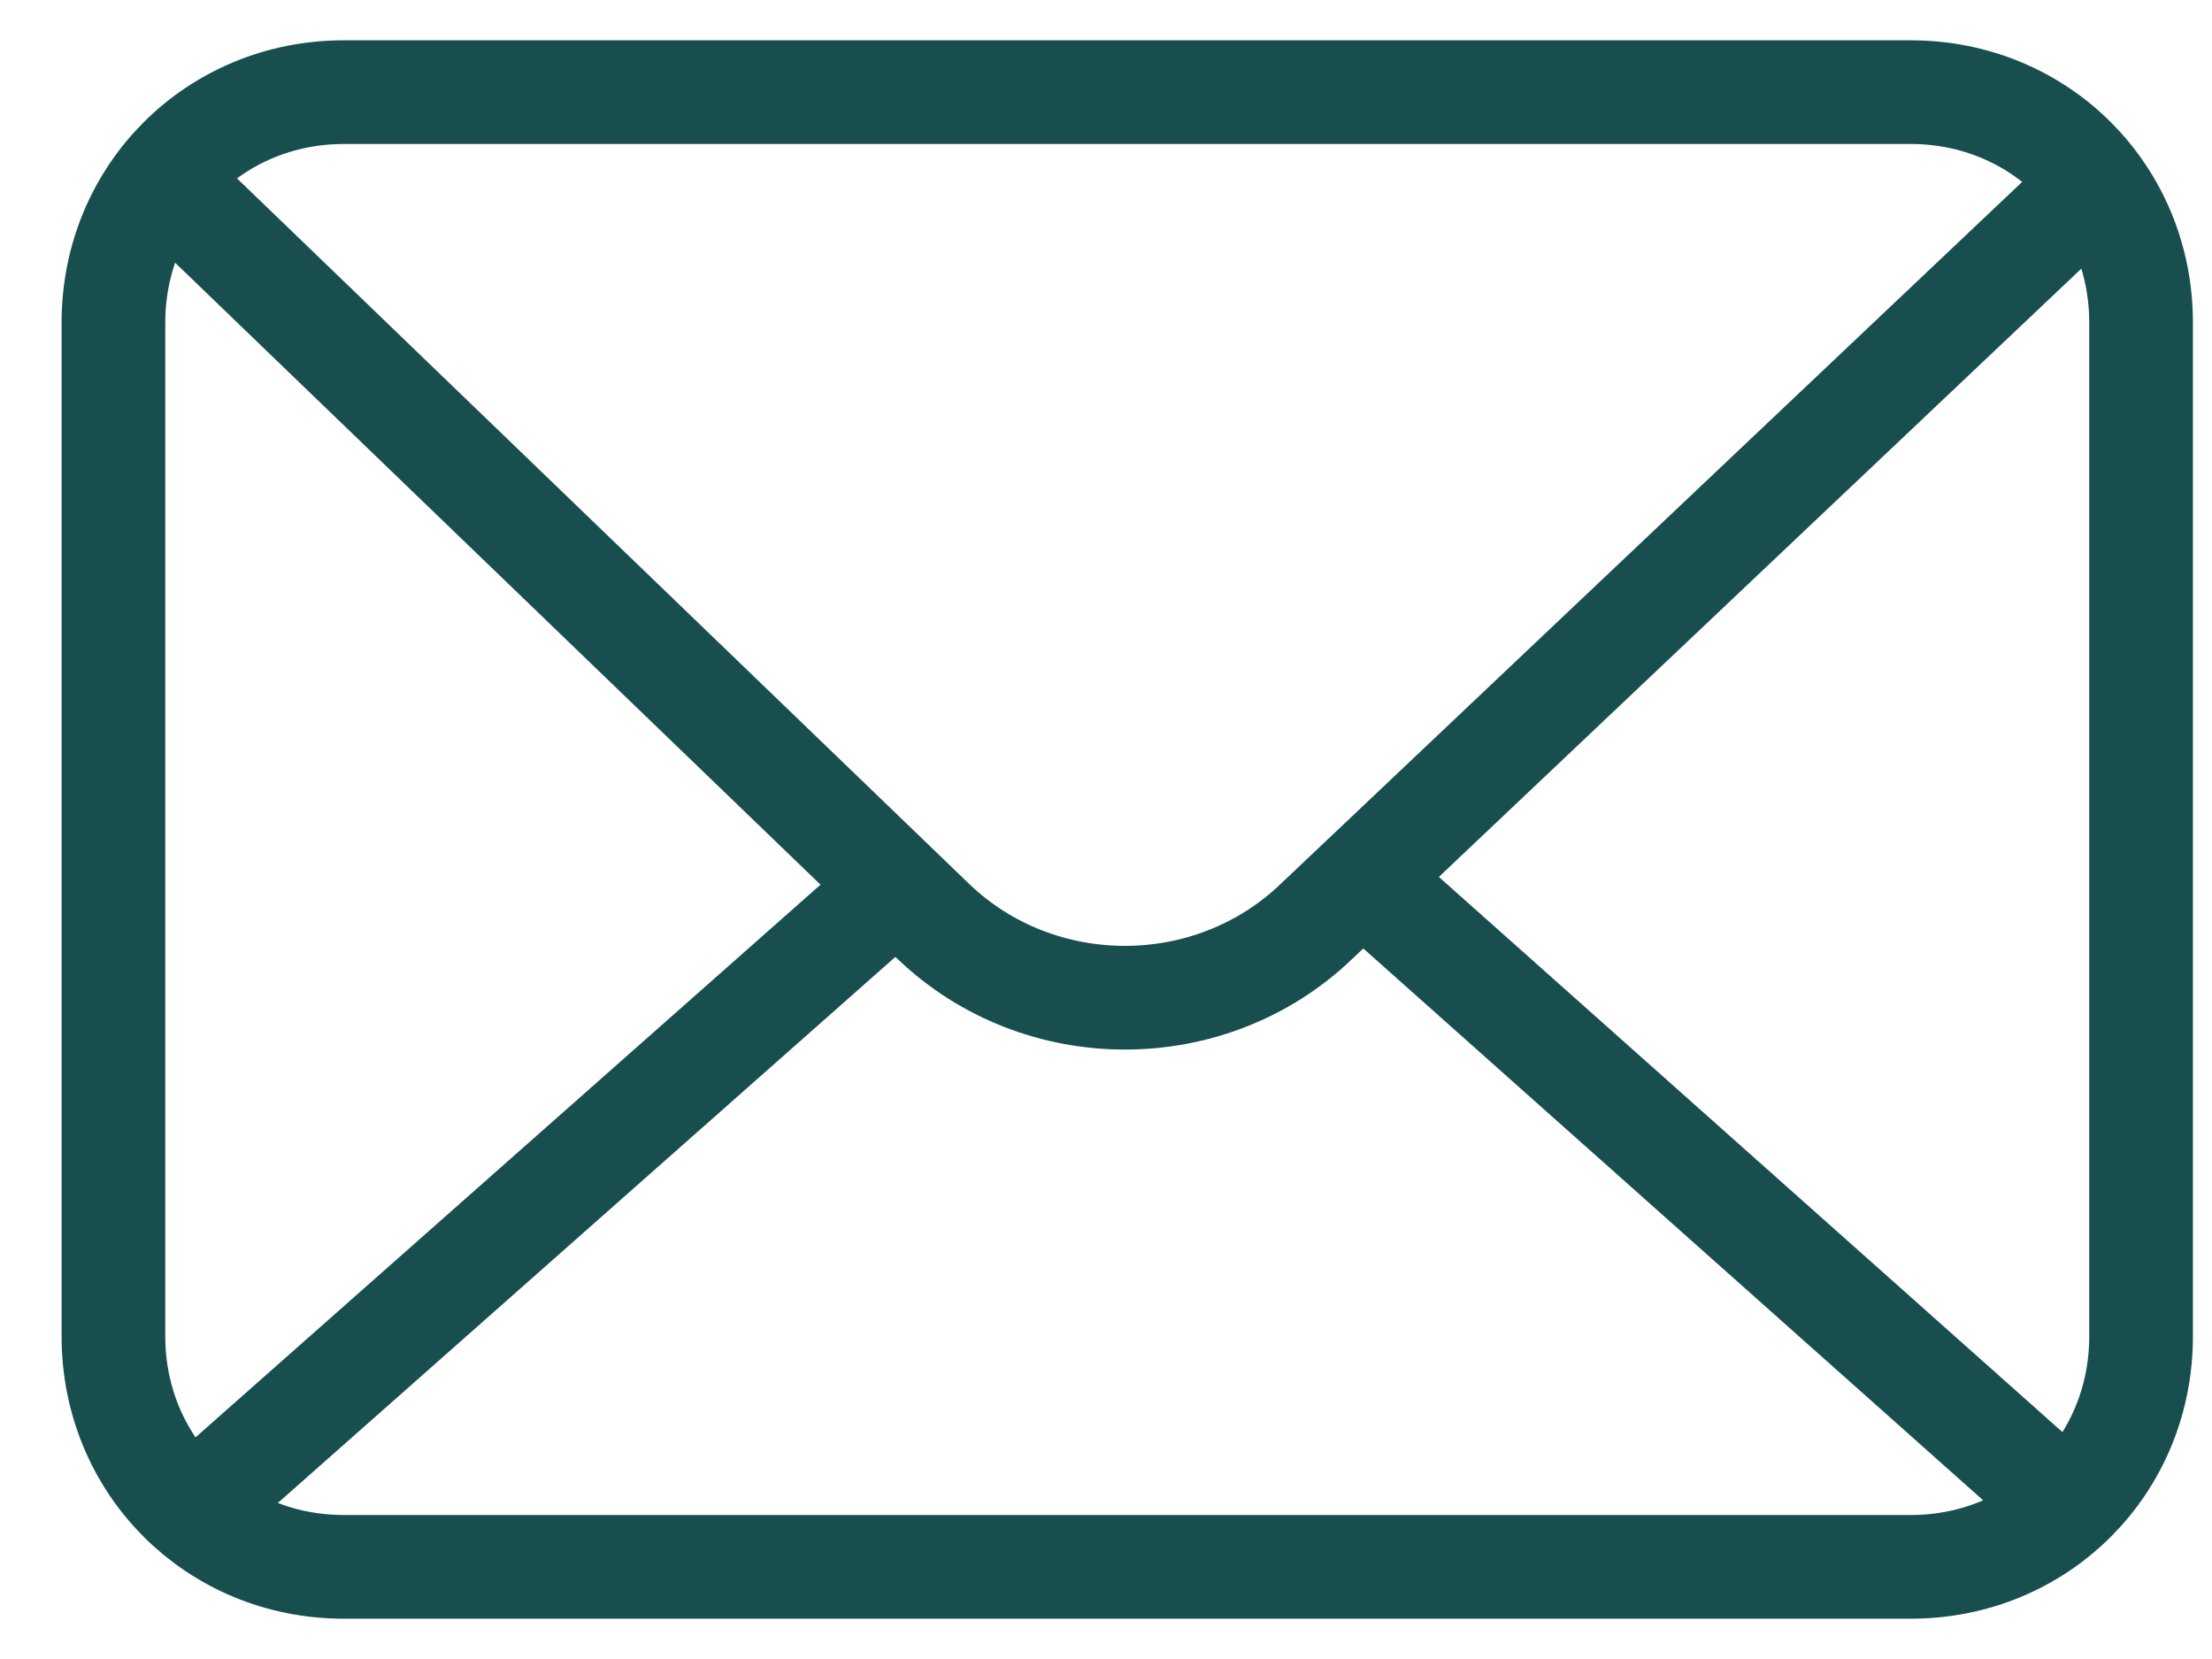
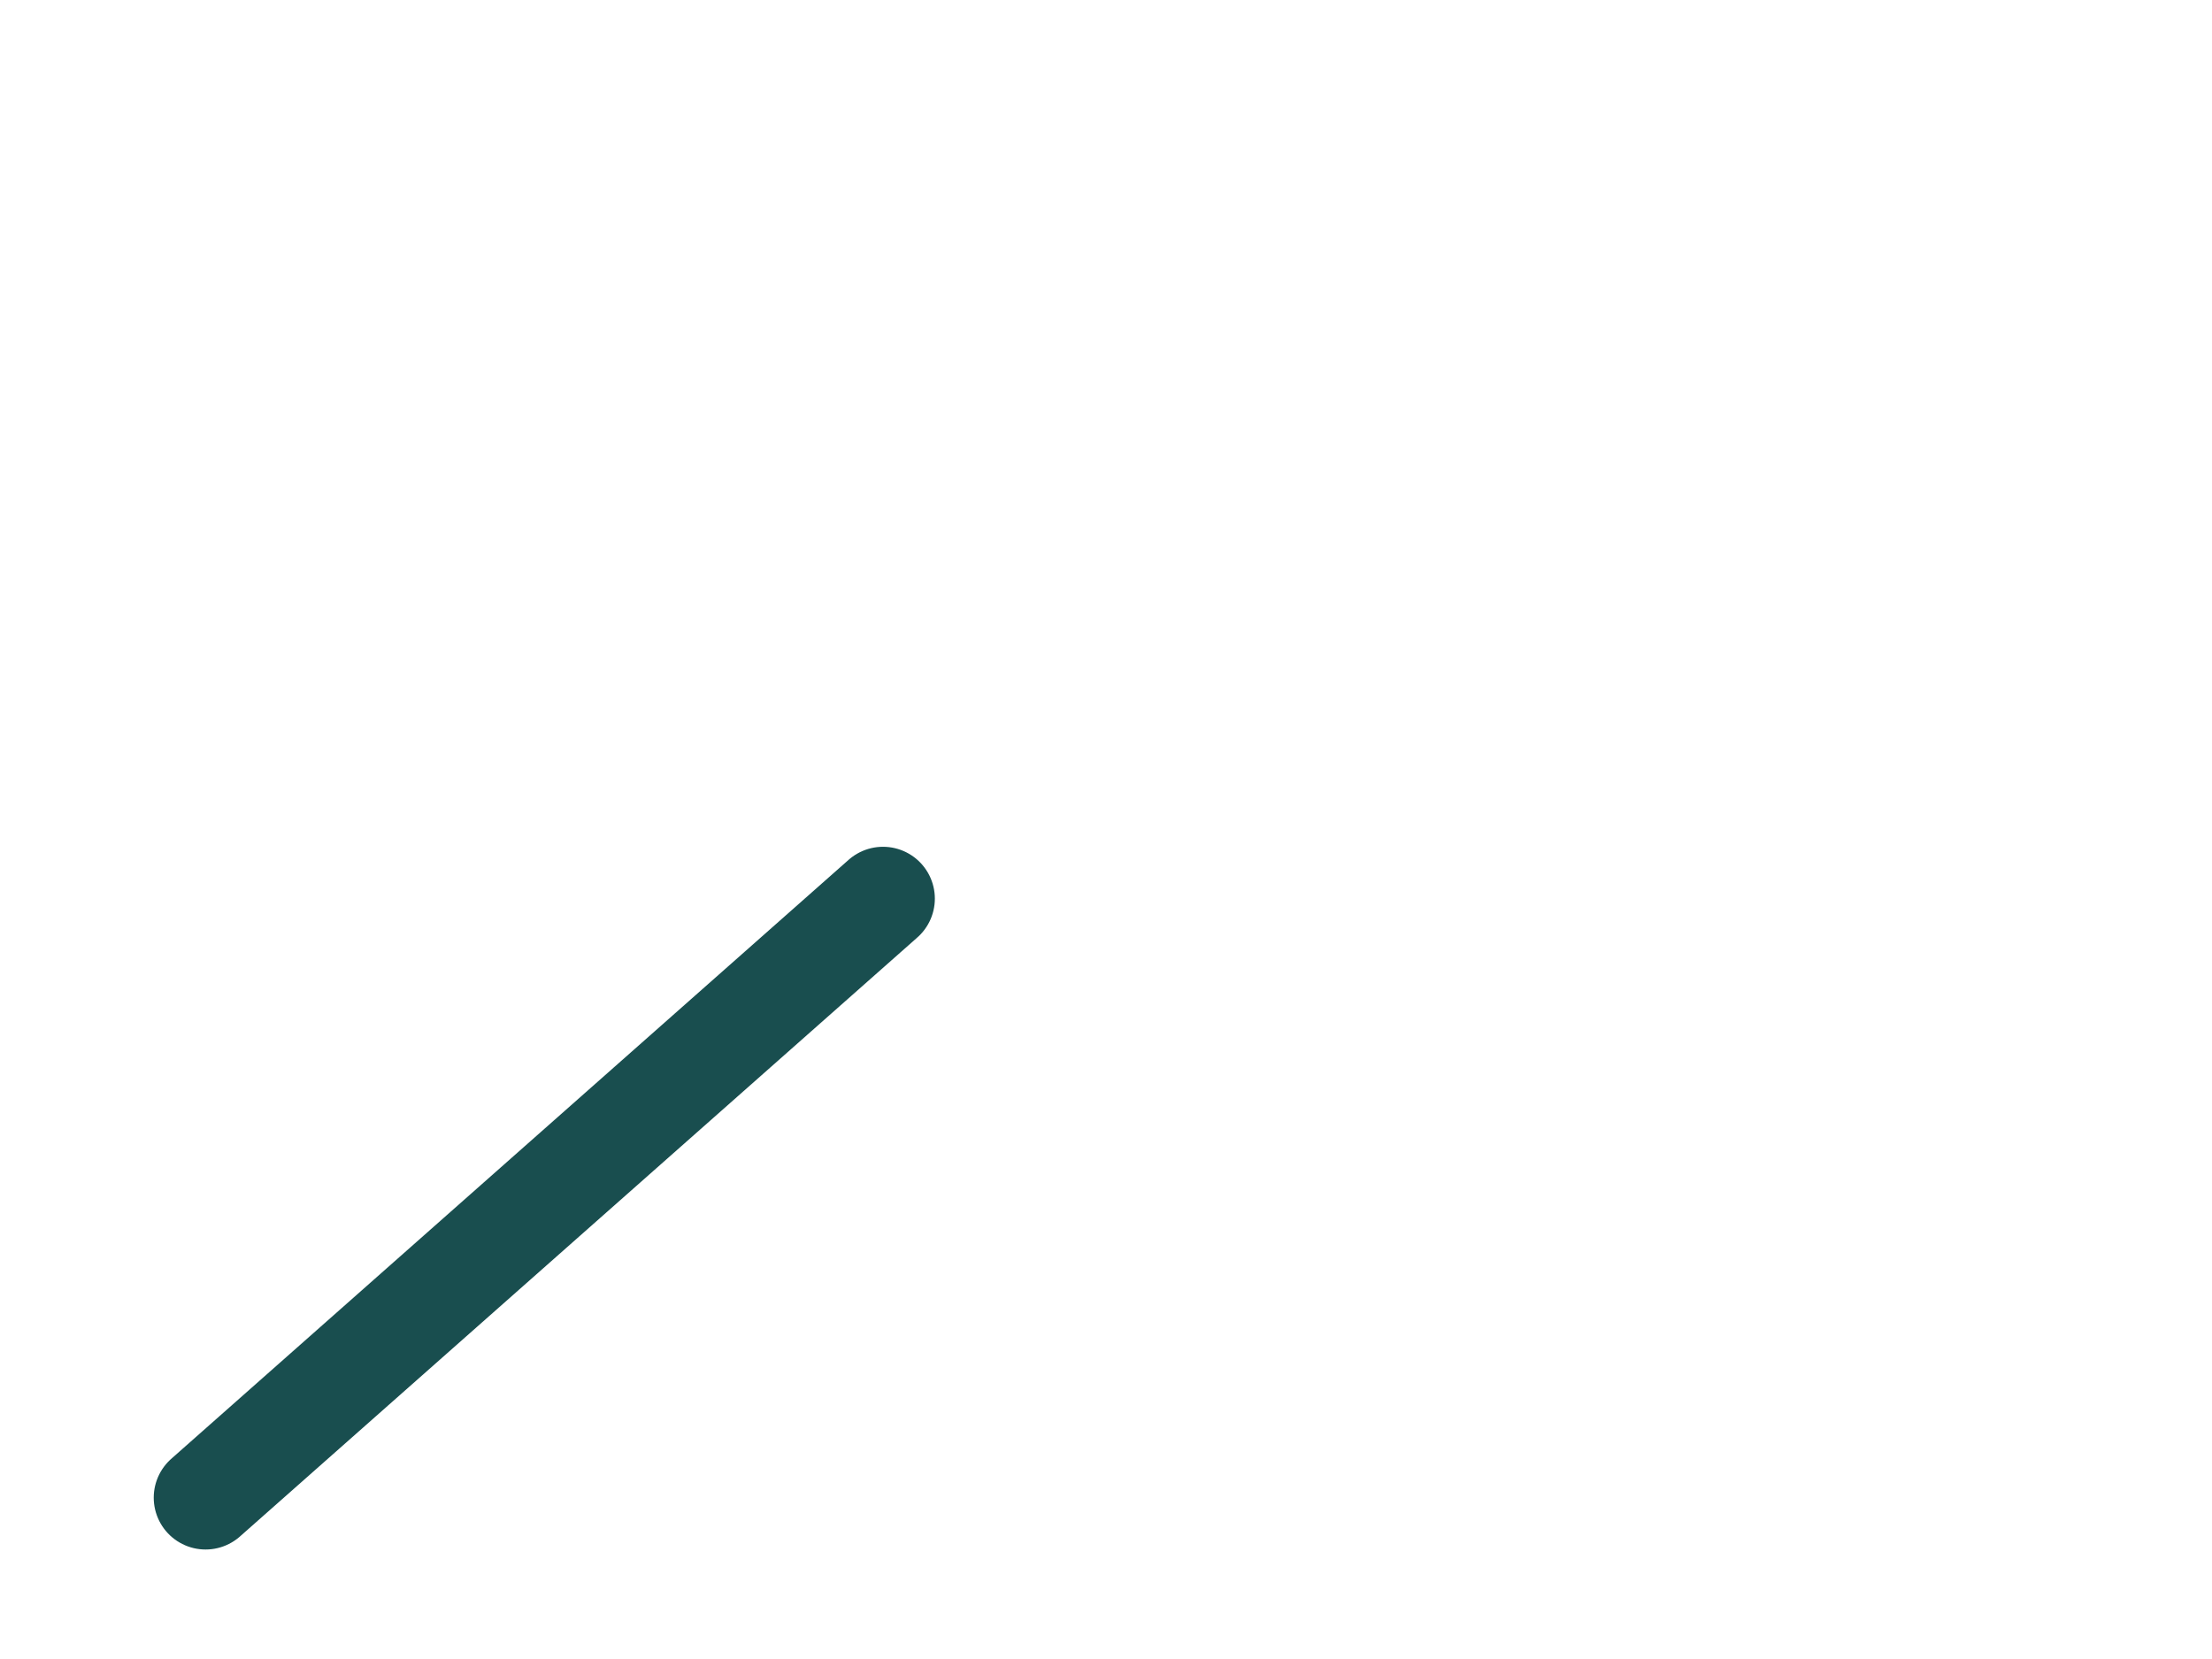
<svg xmlns="http://www.w3.org/2000/svg" fill="none" viewBox="0 0 32 24" height="24" width="32">
-   <path stroke-width="1.5" stroke="#194E4F" d="M4.974 1.333H27.641C29.508 1.333 30.974 2.8 30.974 4.667V19.333C30.974 21.2 29.508 22.667 27.641 22.667H4.974C3.108 22.667 1.641 21.2 1.641 19.333V4.667C1.641 2.8 3.108 1.333 4.974 1.333Z" clip-rule="evenodd" fill-rule="evenodd" />
-   <path stroke-linejoin="round" stroke-linecap="round" stroke-width="1.5" stroke="#194E4F" d="M30.307 2.667L19.04 13.334C17.507 14.8 15.04 14.8 13.507 13.334L2.507 2.734V2.734" />
  <path stroke-linejoin="round" stroke-linecap="round" stroke-width="1.5" stroke="#194E4F" d="M12.774 13L2.974 21.666" />
-   <path stroke-linejoin="round" stroke-linecap="round" stroke-width="1.5" stroke="#194E4F" d="M20.04 13L29.774 21.666" />
</svg>